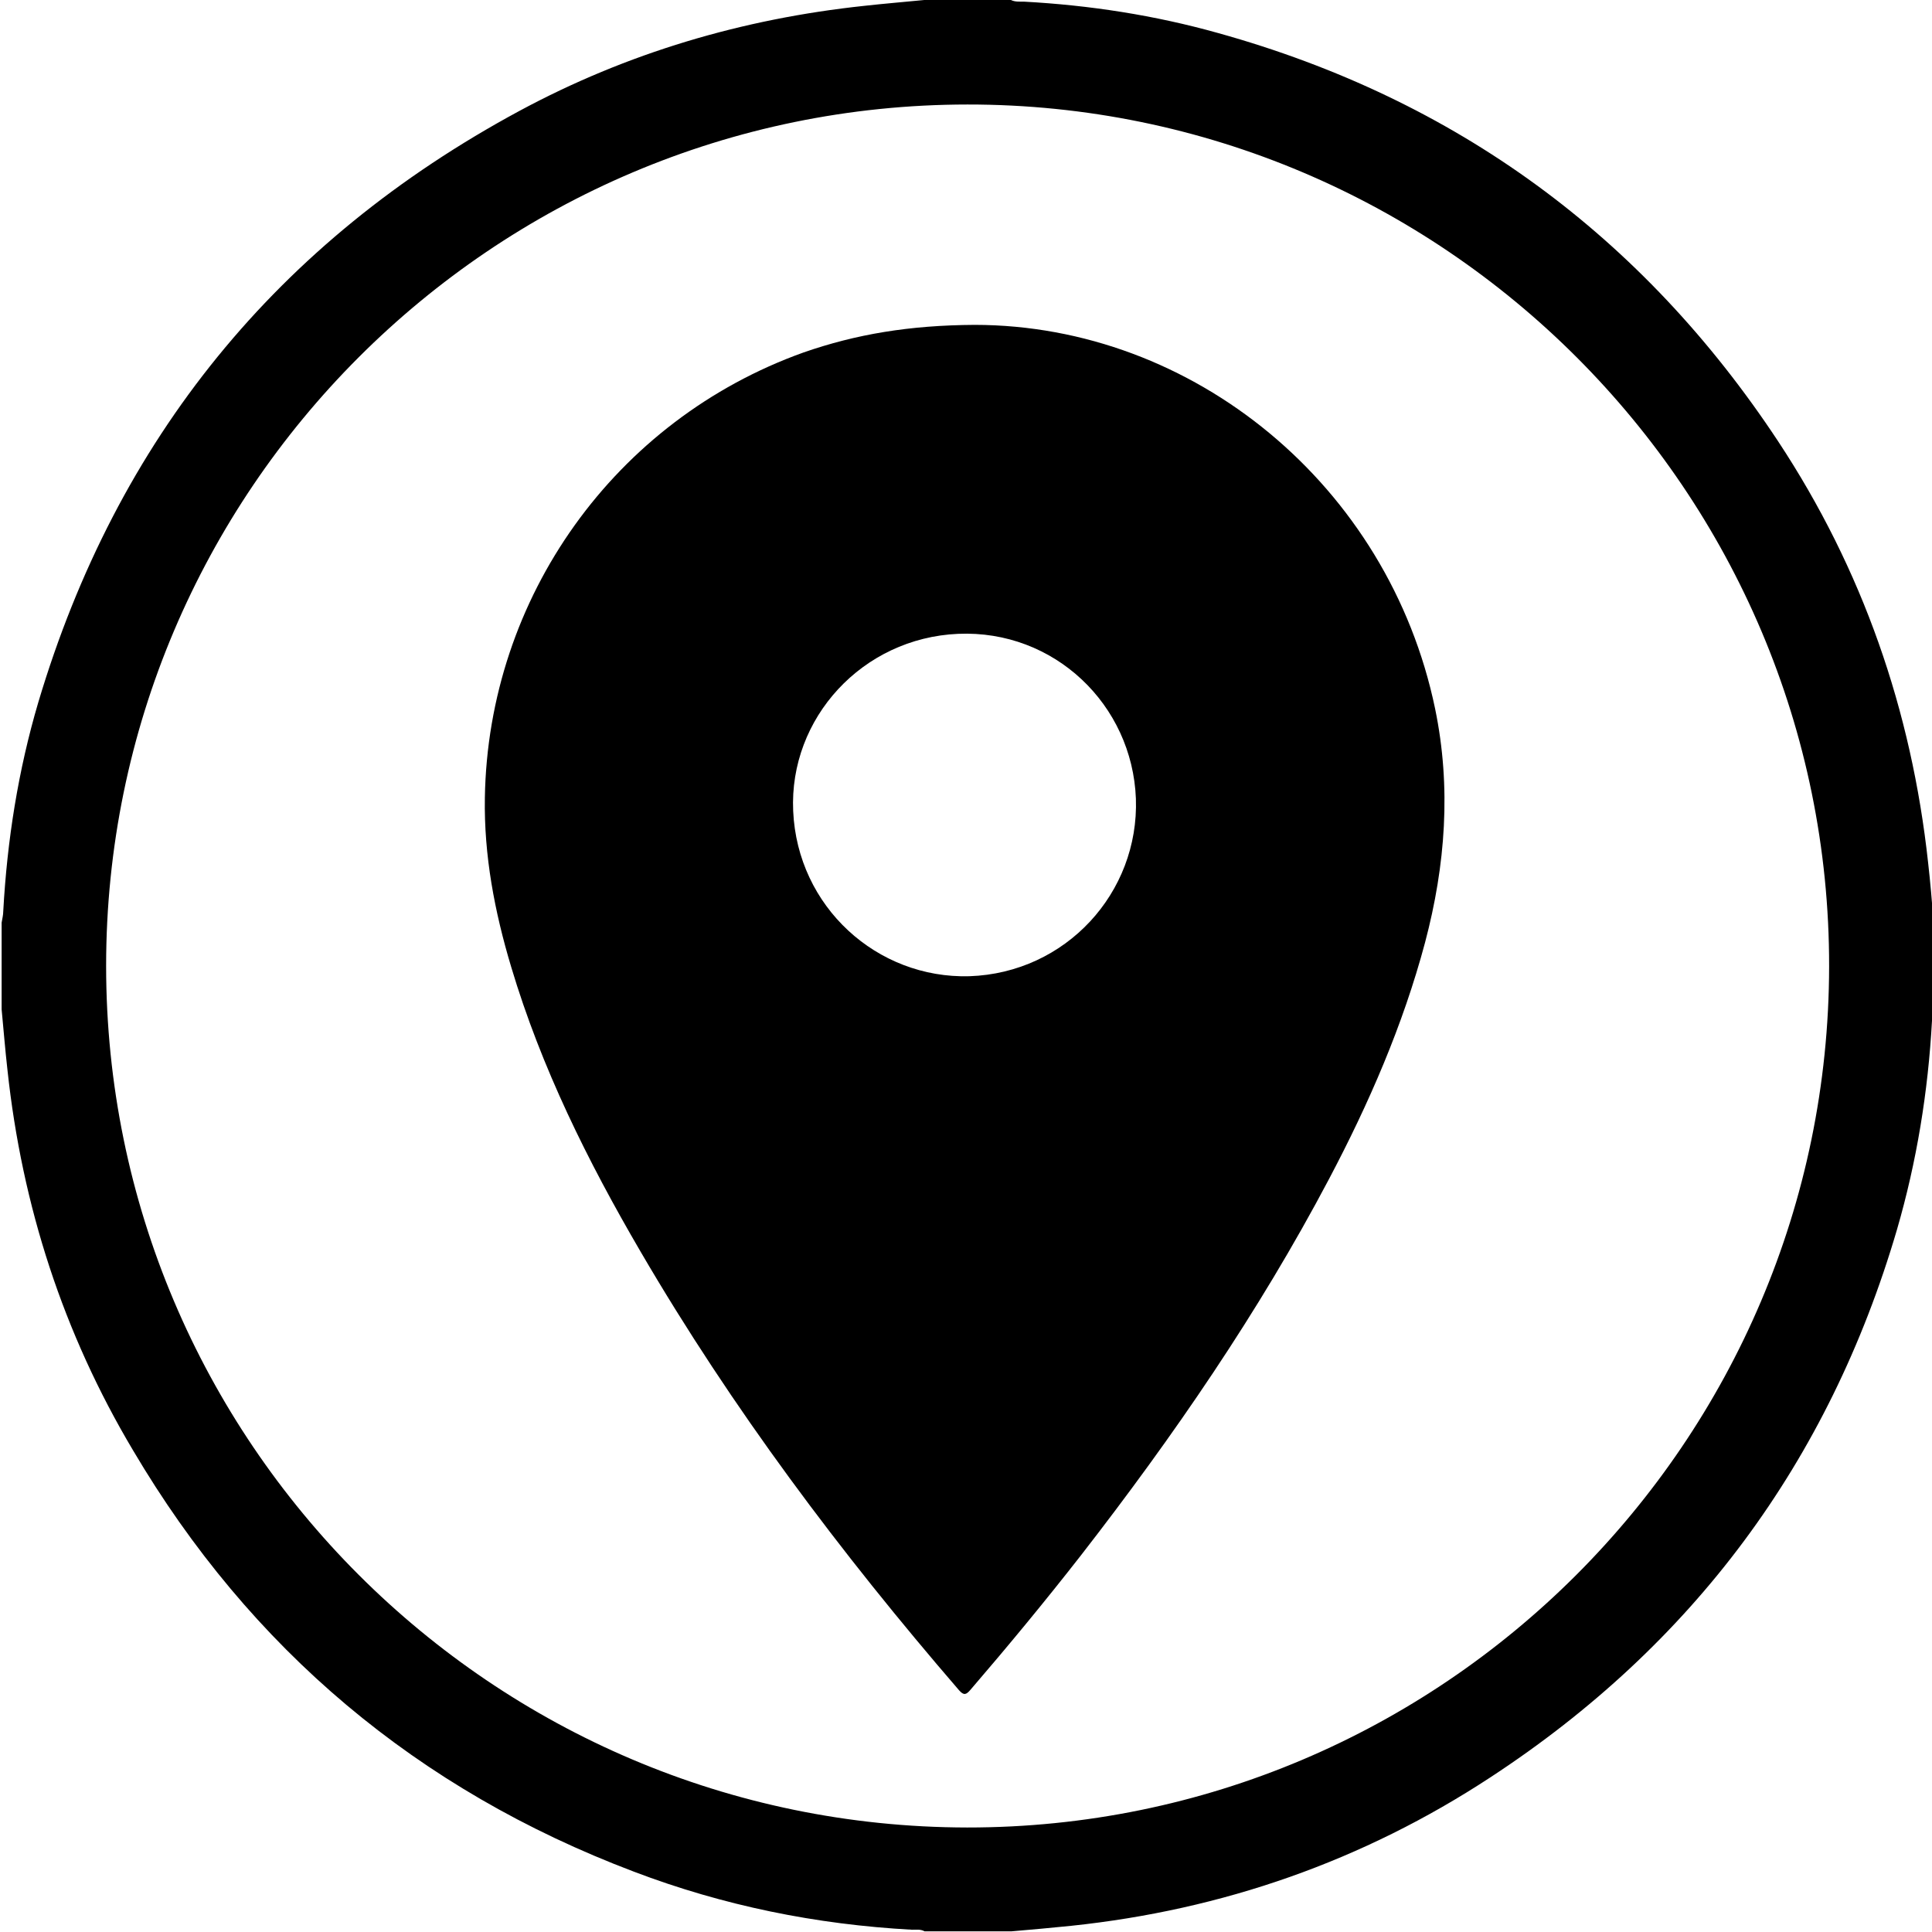
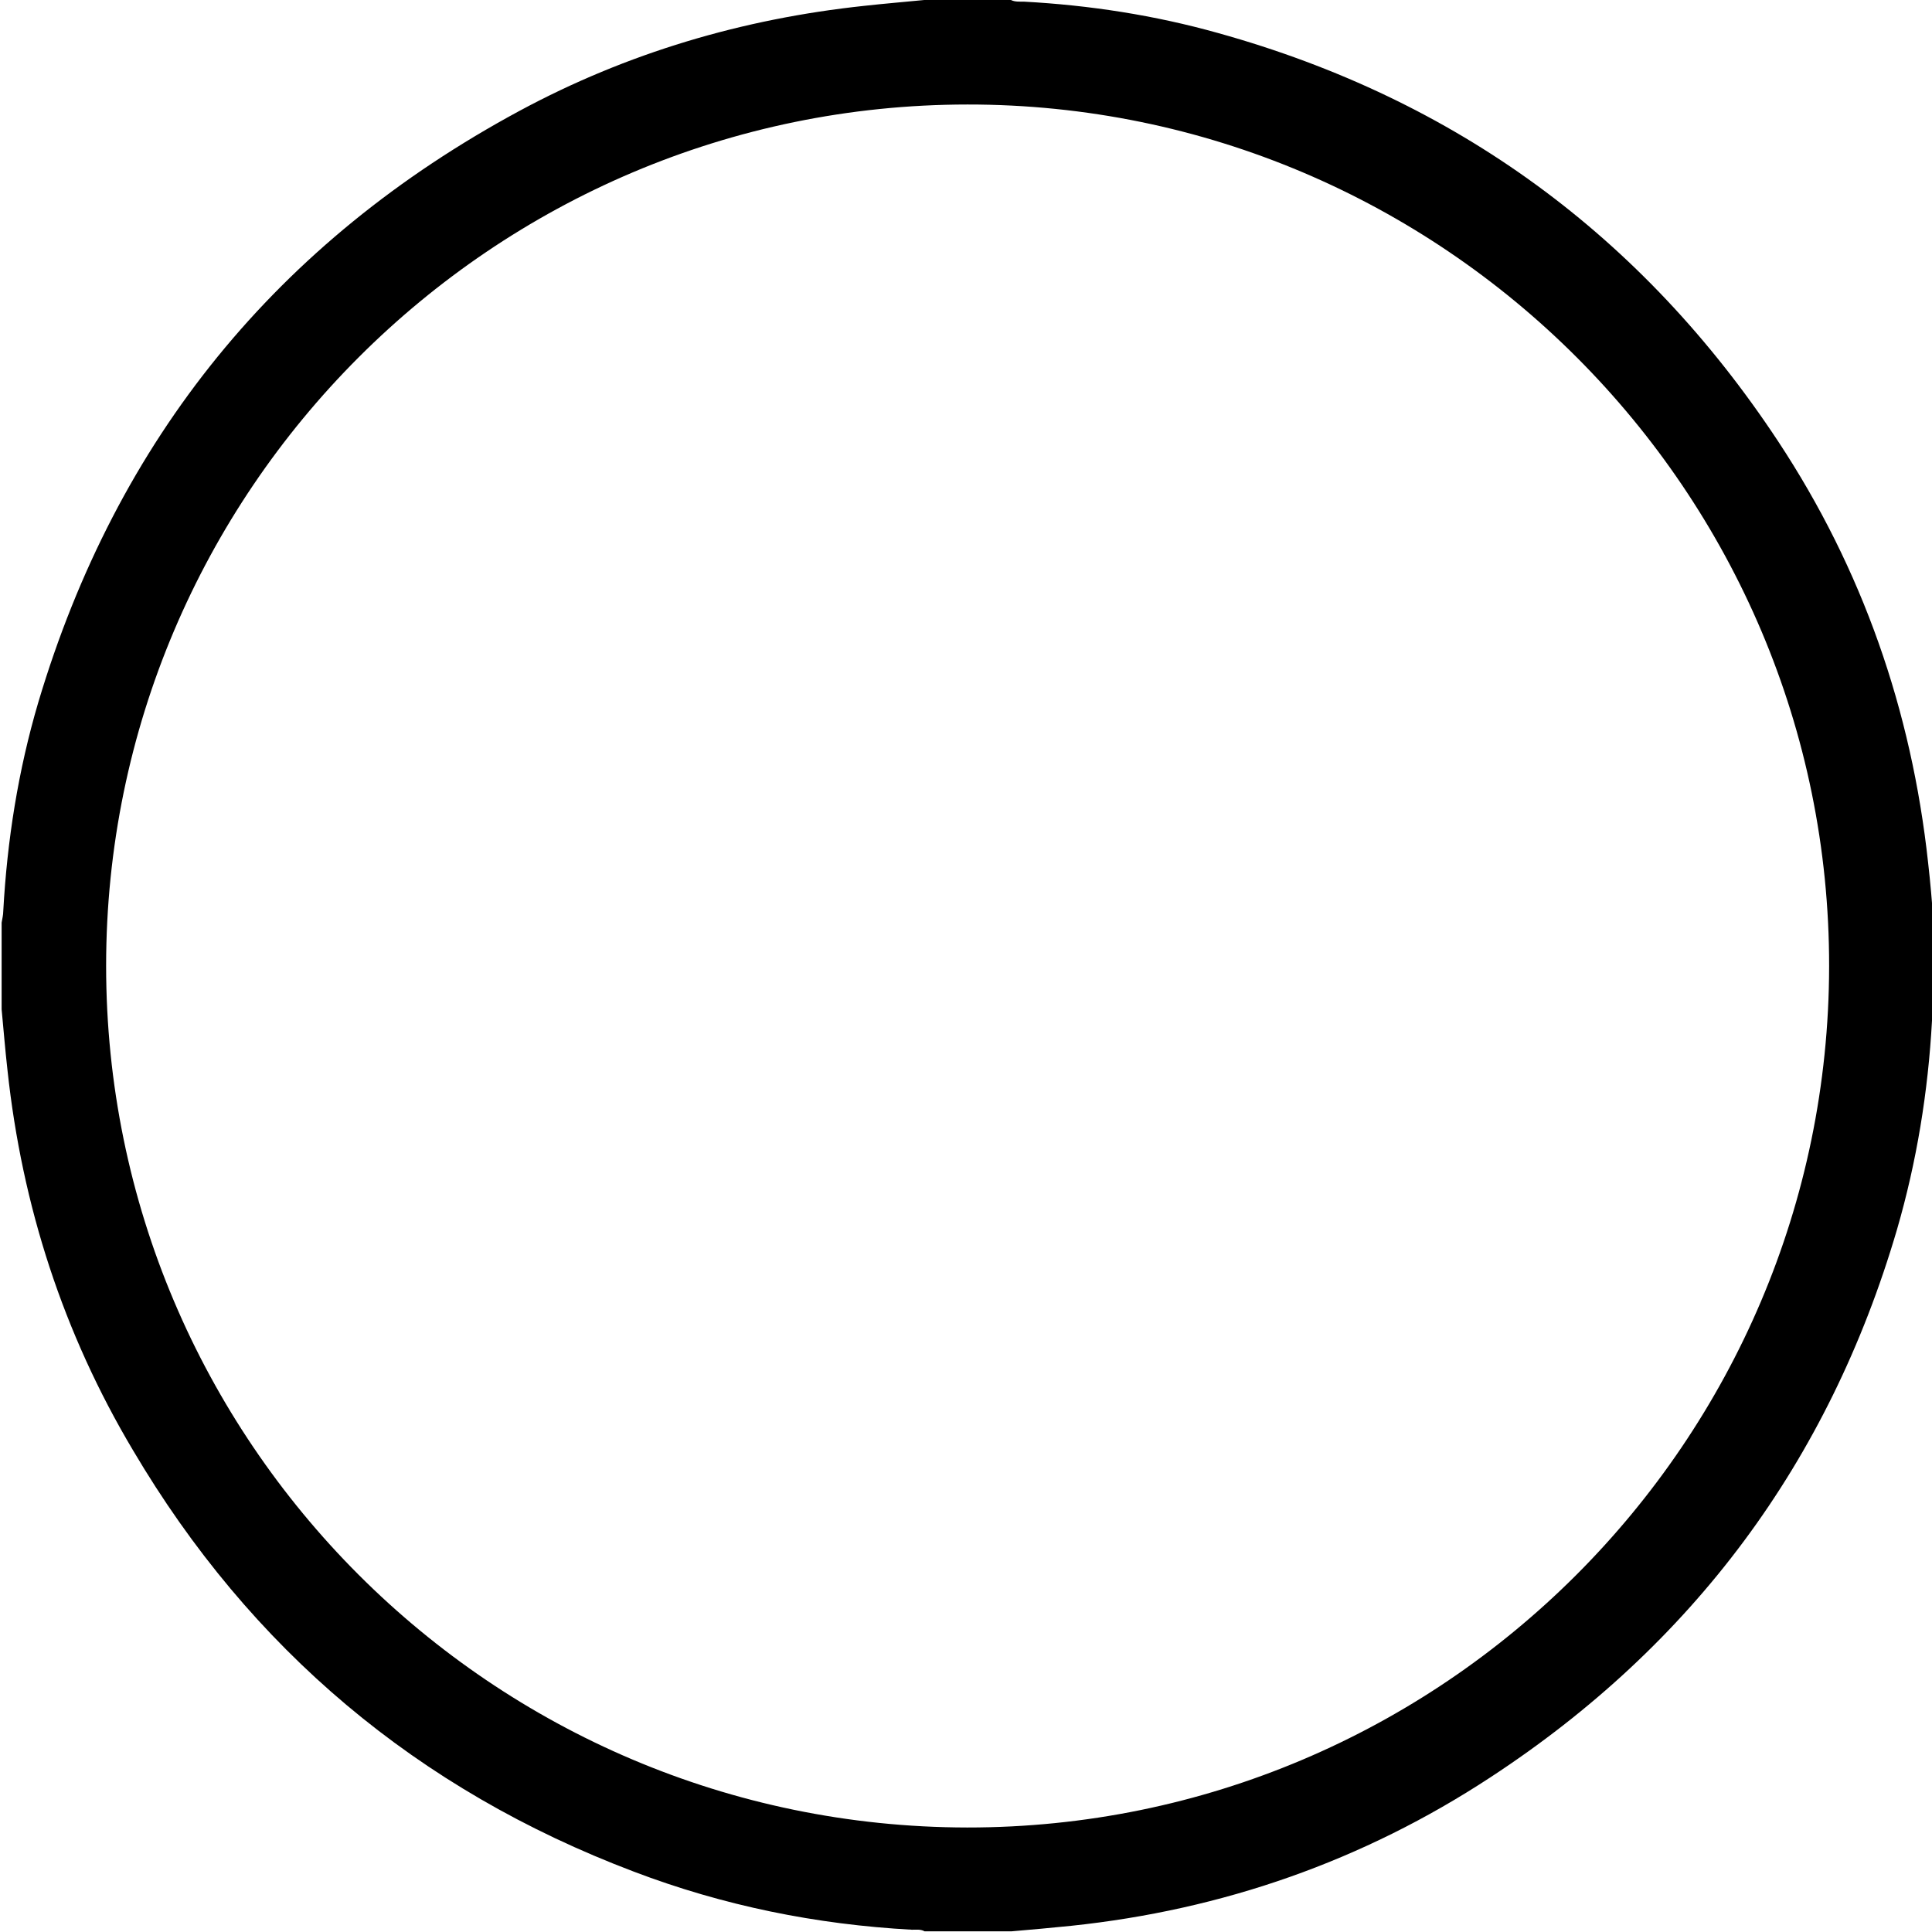
<svg xmlns="http://www.w3.org/2000/svg" id="Layer_1" x="0px" y="0px" viewBox="0 123.3 595.3 595.3" xml:space="preserve">
  <g>
    <path d="M284.8,123.3c8.9,0,17.8,0,26.7,0c1.2,0.6,2.6,0.5,3.9,0.5c20.4,1.1,40.4,4.2,60,9.7c73.2,20.4,130.7,62.5,172.5,125.8 c26,39.4,41.1,82.9,46.2,129.8c0.7,6.1,1.2,12.2,1.7,18.4c0,8.9,0,17.8,0,26.7c-0.2,1.2-0.5,2.4-0.5,3.6 c-1.2,21.9-4.7,43.4-10.8,64.4c-21,71.6-62.9,127.9-125.2,168.7c-39.3,25.8-82.6,40.9-129.3,45.8c-6.1,0.6-12.2,1.2-18.4,1.7 c-8.9,0-17.8,0-26.7,0c-1.2-0.7-2.6-0.5-3.9-0.5c-29.5-1.6-58.1-7.4-85.7-17.9C128.7,674.8,77.2,631.5,41,570.2 C19.5,534.1,6.8,494.9,2.3,453c-0.7-6.2-1.2-12.4-1.8-18.7c0-8.9,0-17.8,0-26.7c0.2-1.2,0.5-2.4,0.5-3.5 c1.2-21.9,4.6-43.4,10.8-64.4C36,258.5,85.5,197.7,160,157.5c33.2-17.9,68.8-28.4,106.3-32.4C272.6,124.4,278.7,123.9,284.8,123.3z M32.7,420.9c0,146.4,118.9,265.3,265.3,265.5c146.3,0.1,265.4-118.9,265.6-265.3c0.2-146.3-119.1-265.7-265.5-265.6 C151.8,155.6,32.7,274.6,32.7,420.9z" />
  </g>
  <g>
-     <path d="M300.4,223.4c67.2,0.1,127.5,49.4,141.8,118.3c5,24.2,3.2,48.2-3.1,72c-6.8,25.5-17.3,49.6-29.6,72.9 c-21.7,41.1-47.9,79.2-76.4,115.9c-11,14.1-22.4,27.9-34.1,41.5c-1.3,1.5-2,1.8-3.5,0.1c-36.5-42.3-69.9-86.8-98.1-135.1 c-16.3-27.9-30.6-56.7-39.9-87.8c-5.1-17-8.4-34.3-8.1-52.1c1-61.8,40.1-116.4,98.2-137.2C263.7,226.3,280.2,223.5,300.4,223.4z M298.7,424.1c29.7-1,52.3-25.7,51.3-54.7c-1.1-29-25.2-52.1-54.8-50.8c-29.5,1.3-52.1,26-50.8,54.6 C245.7,402.7,270.2,424.9,298.7,424.1z" />
-   </g>
+     </g>
</svg>